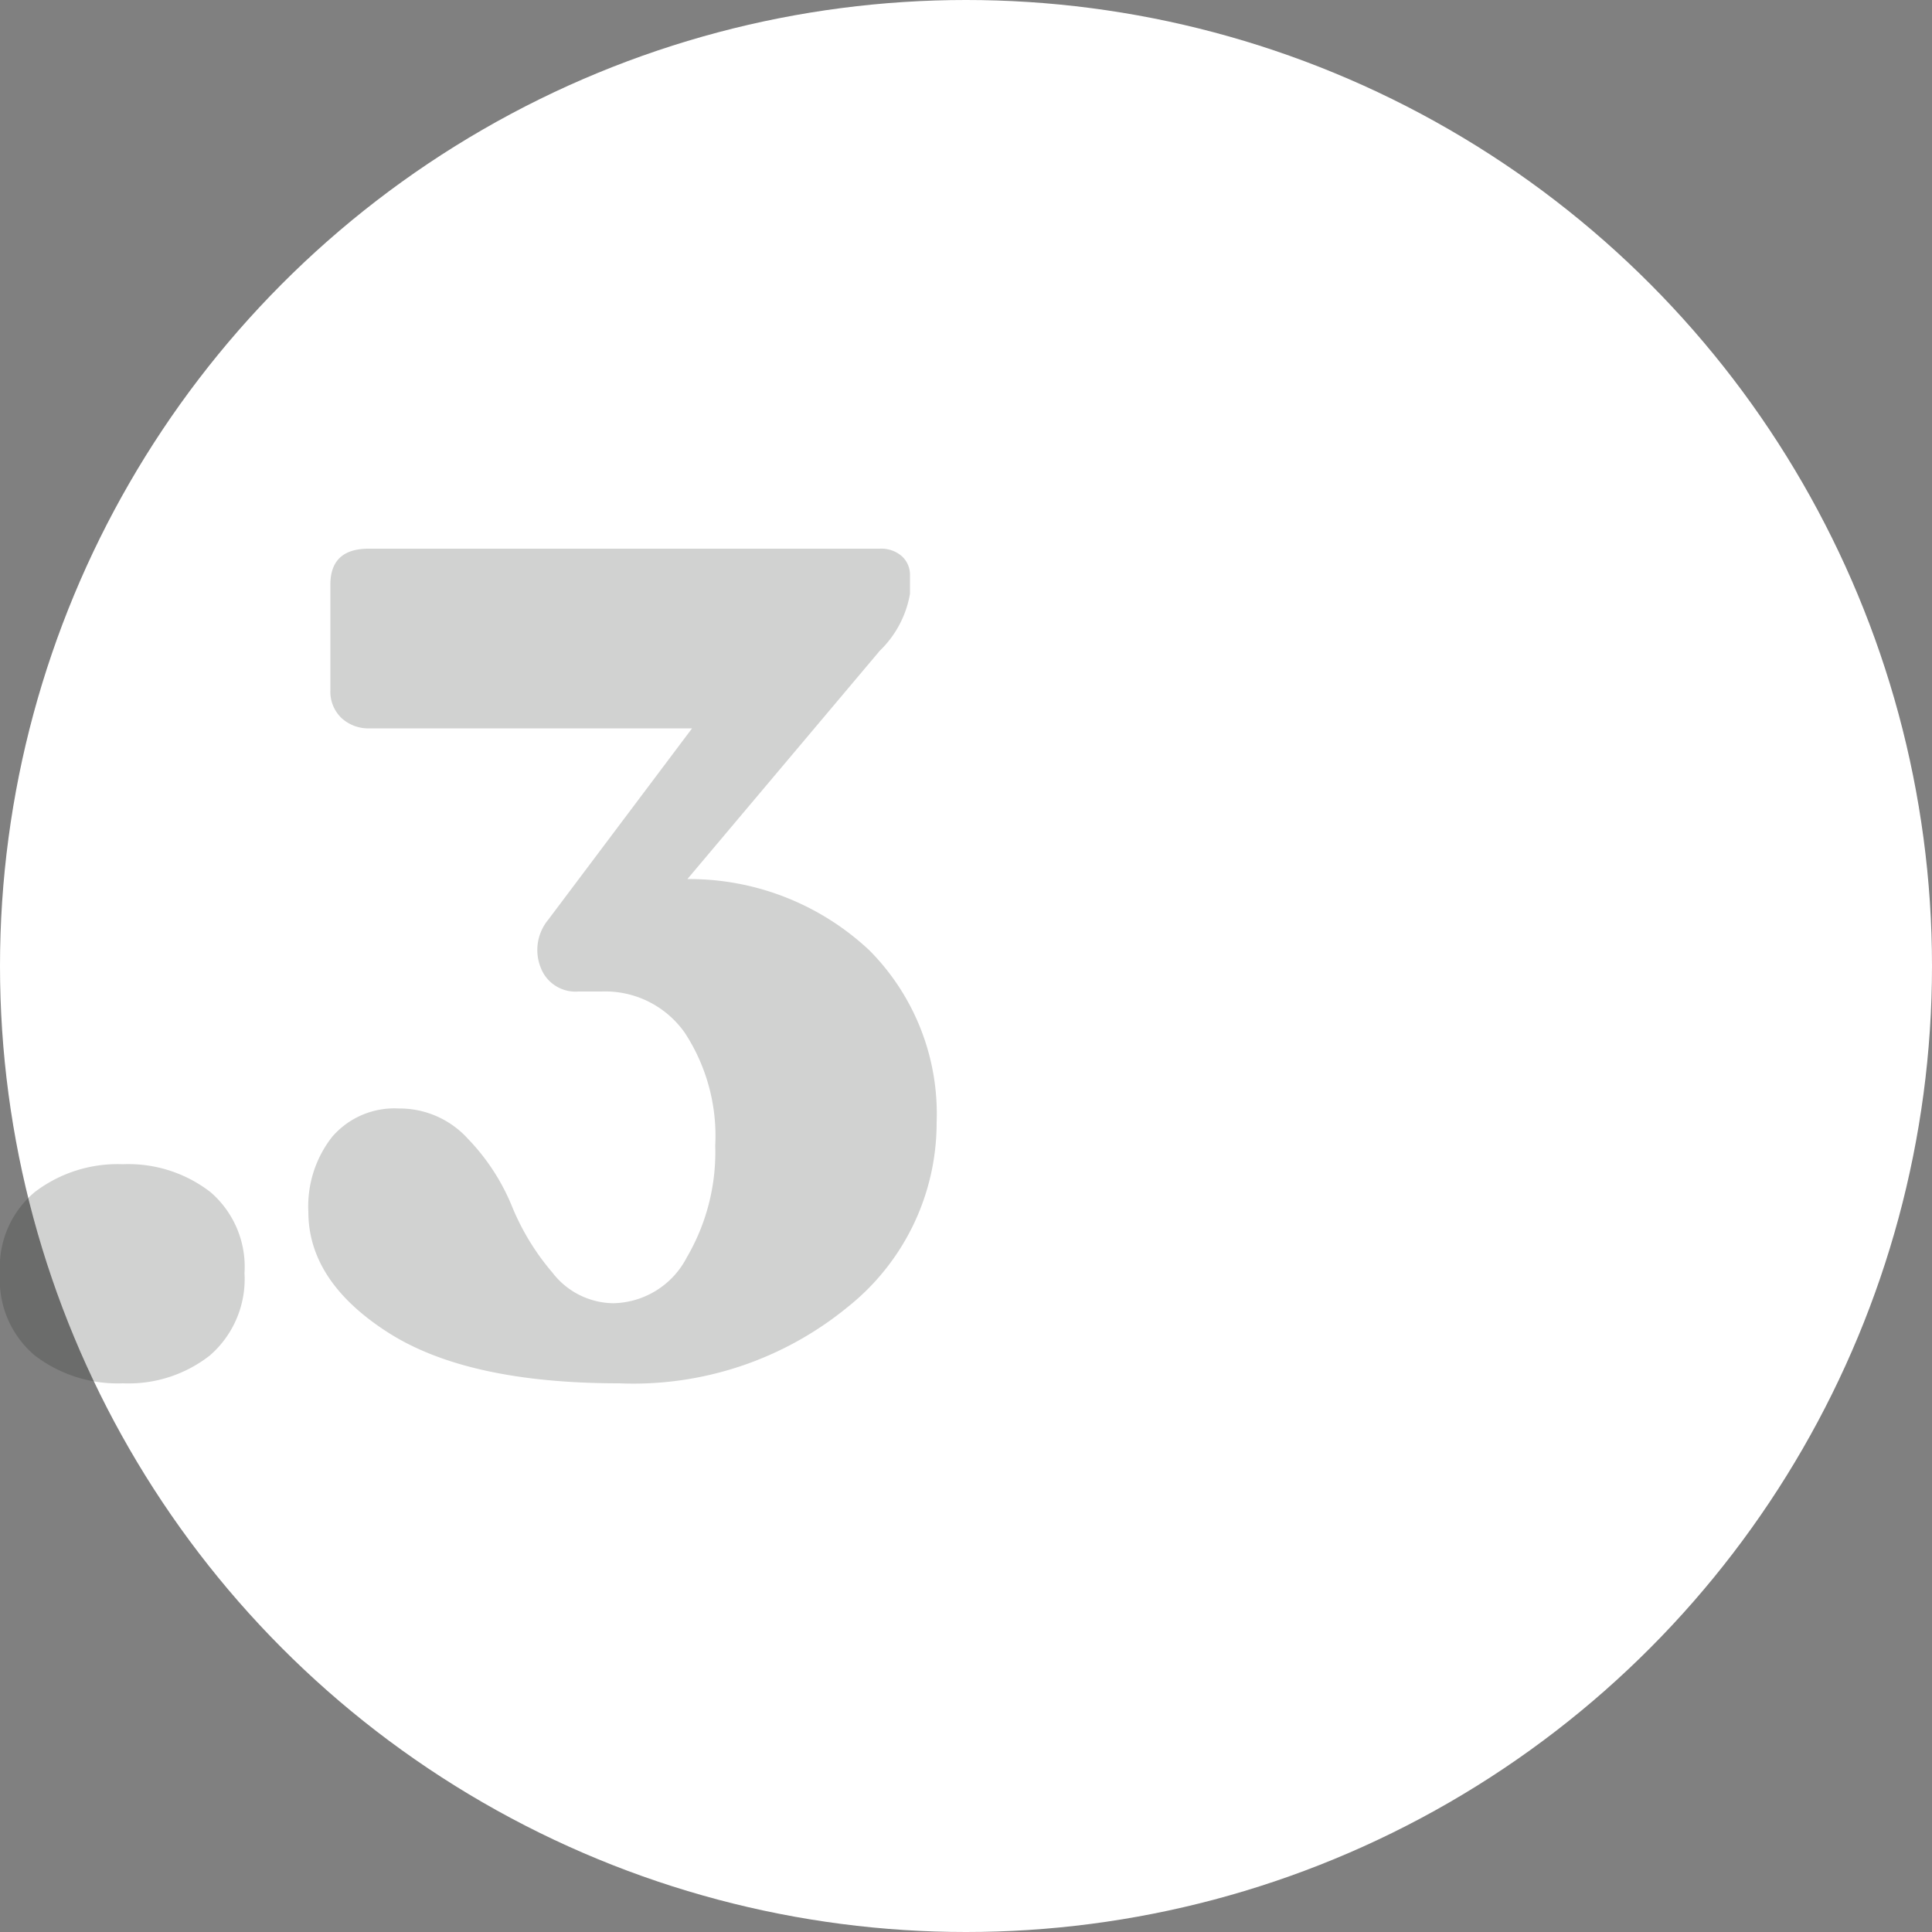
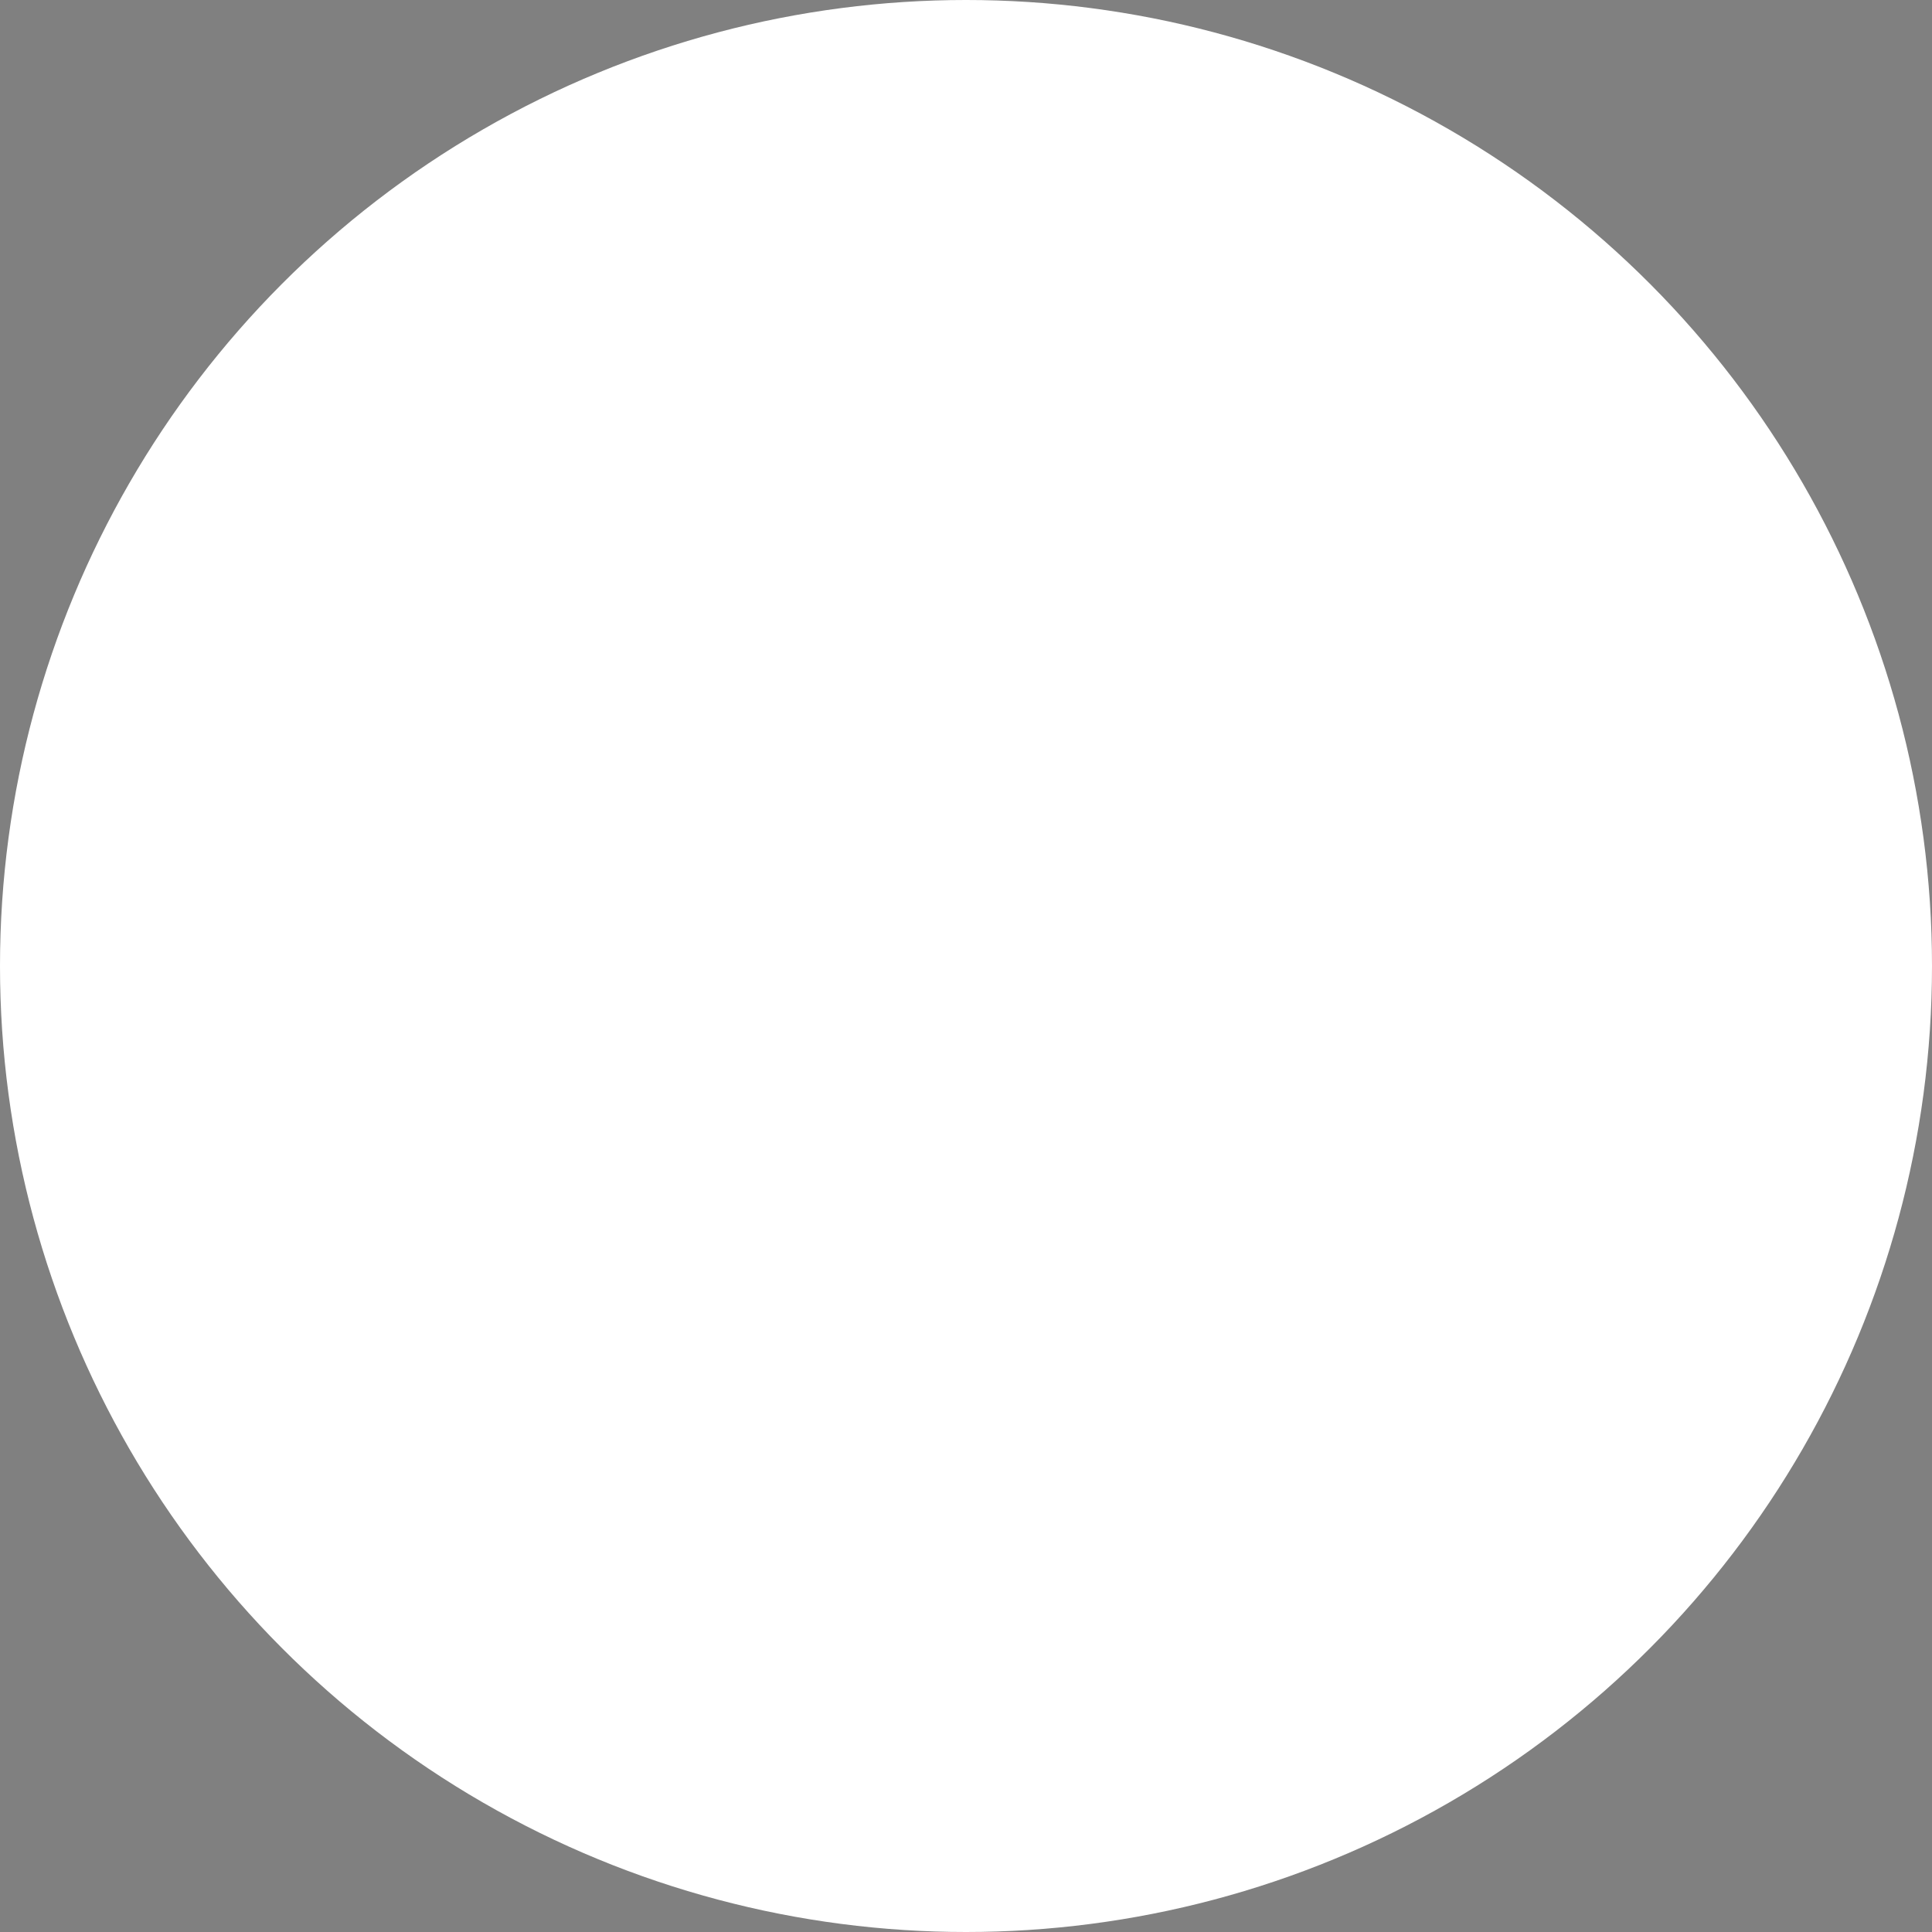
<svg xmlns="http://www.w3.org/2000/svg" width="80" height="80" viewBox="0 0 80 80">
  <rect x="0" y="0" width="80" height="80" fill="#808080" stroke="none" />
  <g id="ic-s3" transform="translate(-884 -1426)">
    <circle id="Ellipse_6138" data-name="Ellipse 6138" cx="40" cy="40" r="40" transform="translate(884 1426)" fill="#fff" />
-     <path id="ic-n3" d="M-31.536-.672A5.46,5.46,0,0,1-35.136.48,5.656,5.656,0,0,1-38.784-.672a4.1,4.1,0,0,1-1.44-3.408,4.048,4.048,0,0,1,1.44-3.36,5.656,5.656,0,0,1,3.648-1.152A5.557,5.557,0,0,1-31.512-7.44,4.079,4.079,0,0,1-30.1-4.08,4.188,4.188,0,0,1-31.536-.672ZM-11.76-20.4a10.894,10.894,0,0,1,7.536,2.952A9.6,9.6,0,0,1-1.44-10.32,9.744,9.744,0,0,1-5.112-2.688,14,14,0,0,1-14.592.48q-6.288,0-9.576-2.112t-3.288-4.992a4.665,4.665,0,0,1,.984-3.1,3.4,3.4,0,0,1,2.76-1.176,3.82,3.82,0,0,1,2.88,1.272,8.822,8.822,0,0,1,1.8,2.76,10.058,10.058,0,0,0,1.68,2.76,3.227,3.227,0,0,0,2.52,1.272,3.5,3.5,0,0,0,3.048-1.9A8.624,8.624,0,0,0-10.608-9.36a7.8,7.8,0,0,0-1.248-4.656,4.026,4.026,0,0,0-3.456-1.728h-.96a1.537,1.537,0,0,1-1.56-.984,1.965,1.965,0,0,1,.312-1.992l5.952-7.92H-24.912a1.64,1.64,0,0,1-1.176-.432,1.512,1.512,0,0,1-.456-1.152v-4.368q0-1.488,1.584-1.488H-3.792a1.287,1.287,0,0,1,.912.312,1.034,1.034,0,0,1,.336.792v.768a4.288,4.288,0,0,1-1.248,2.352Z" transform="translate(924.224 1482.8)" fill="#1c1f1d" opacity="0.2" />
  </g>
</svg>